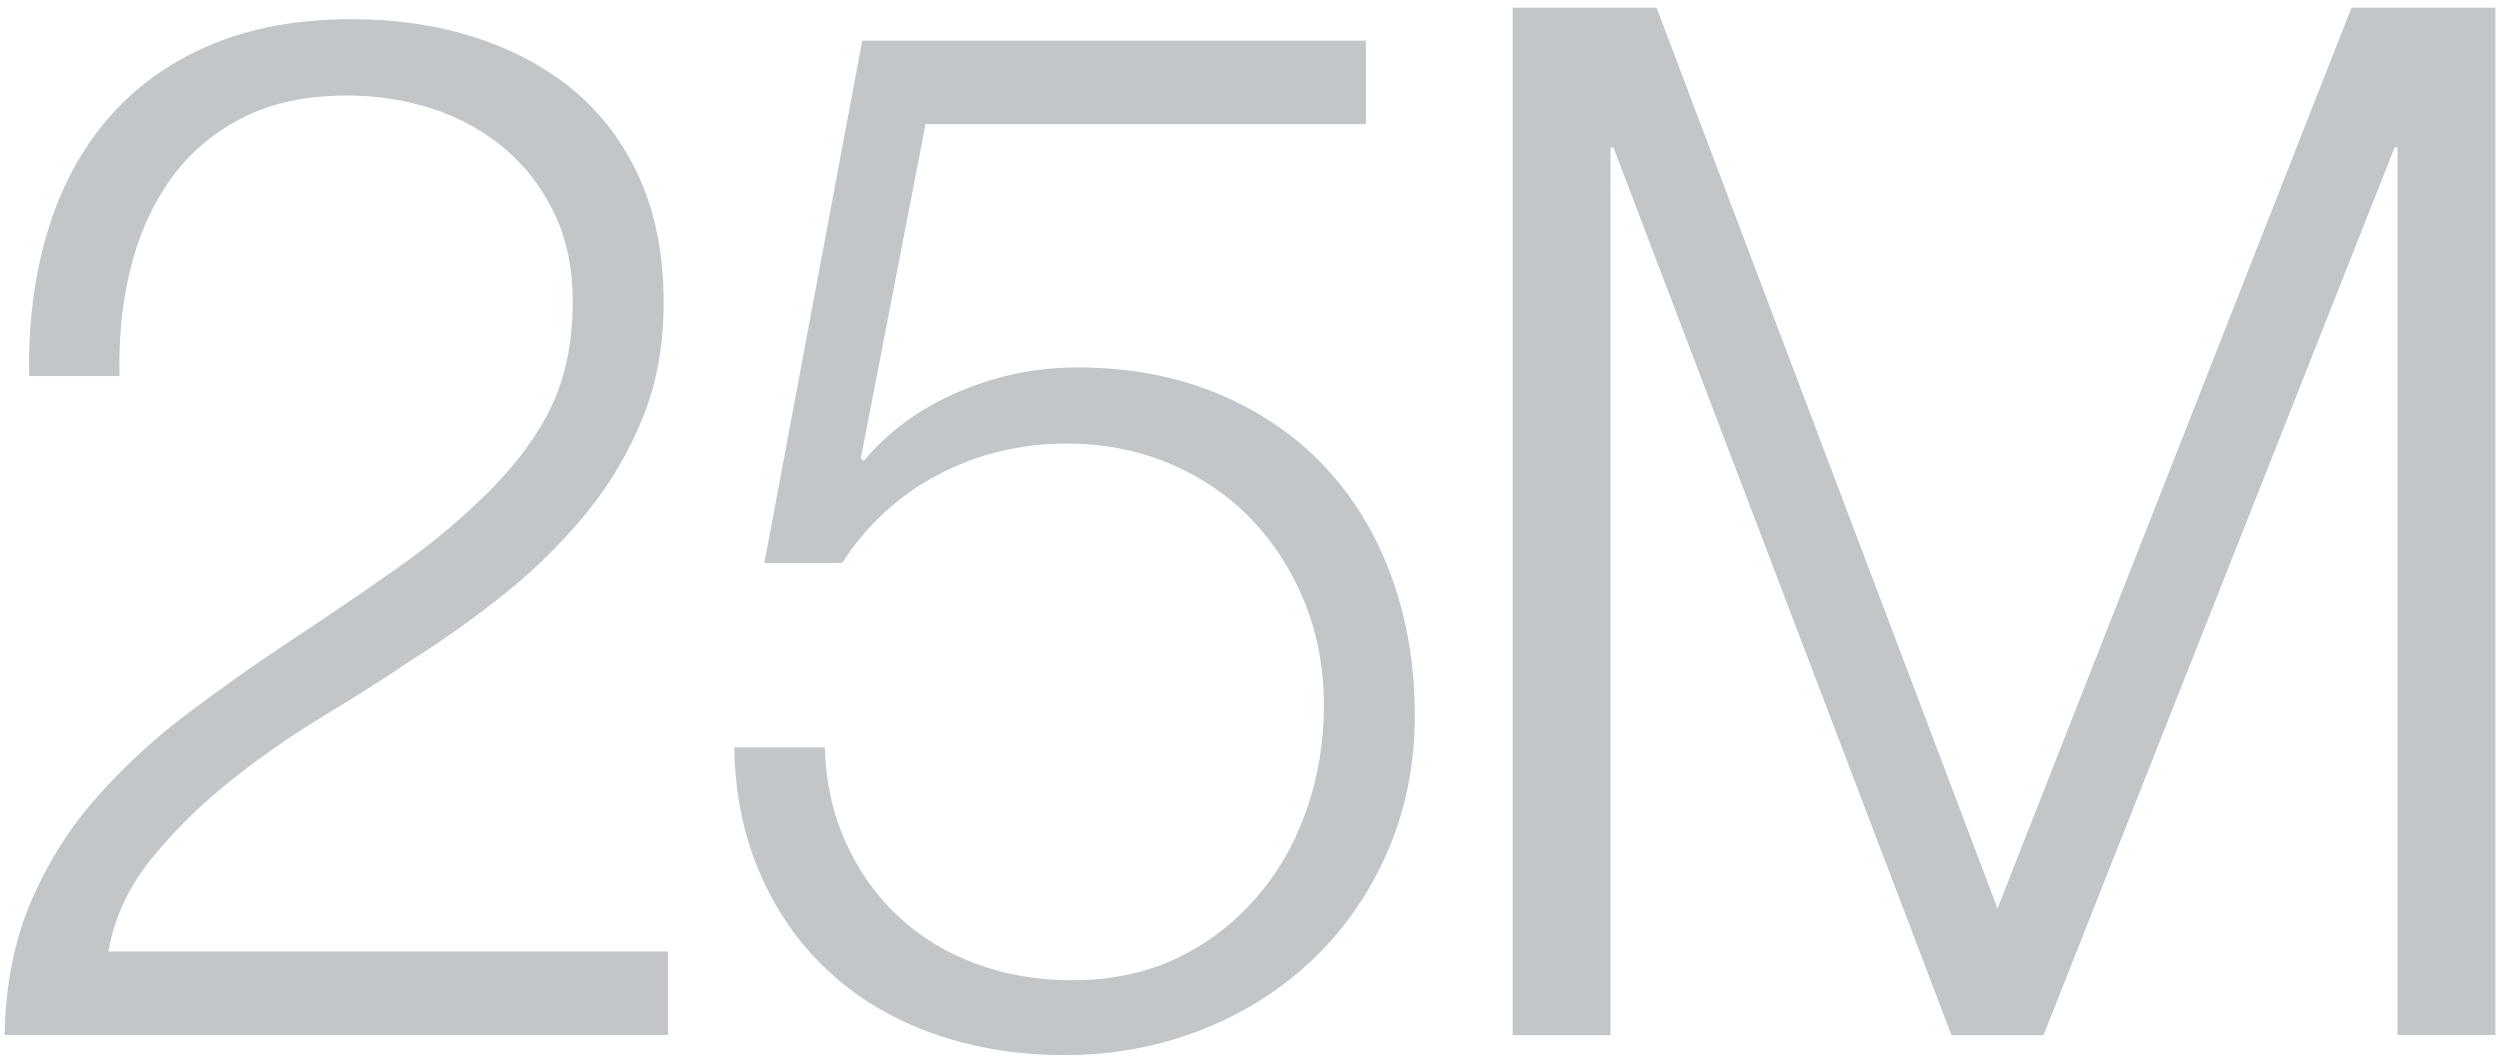
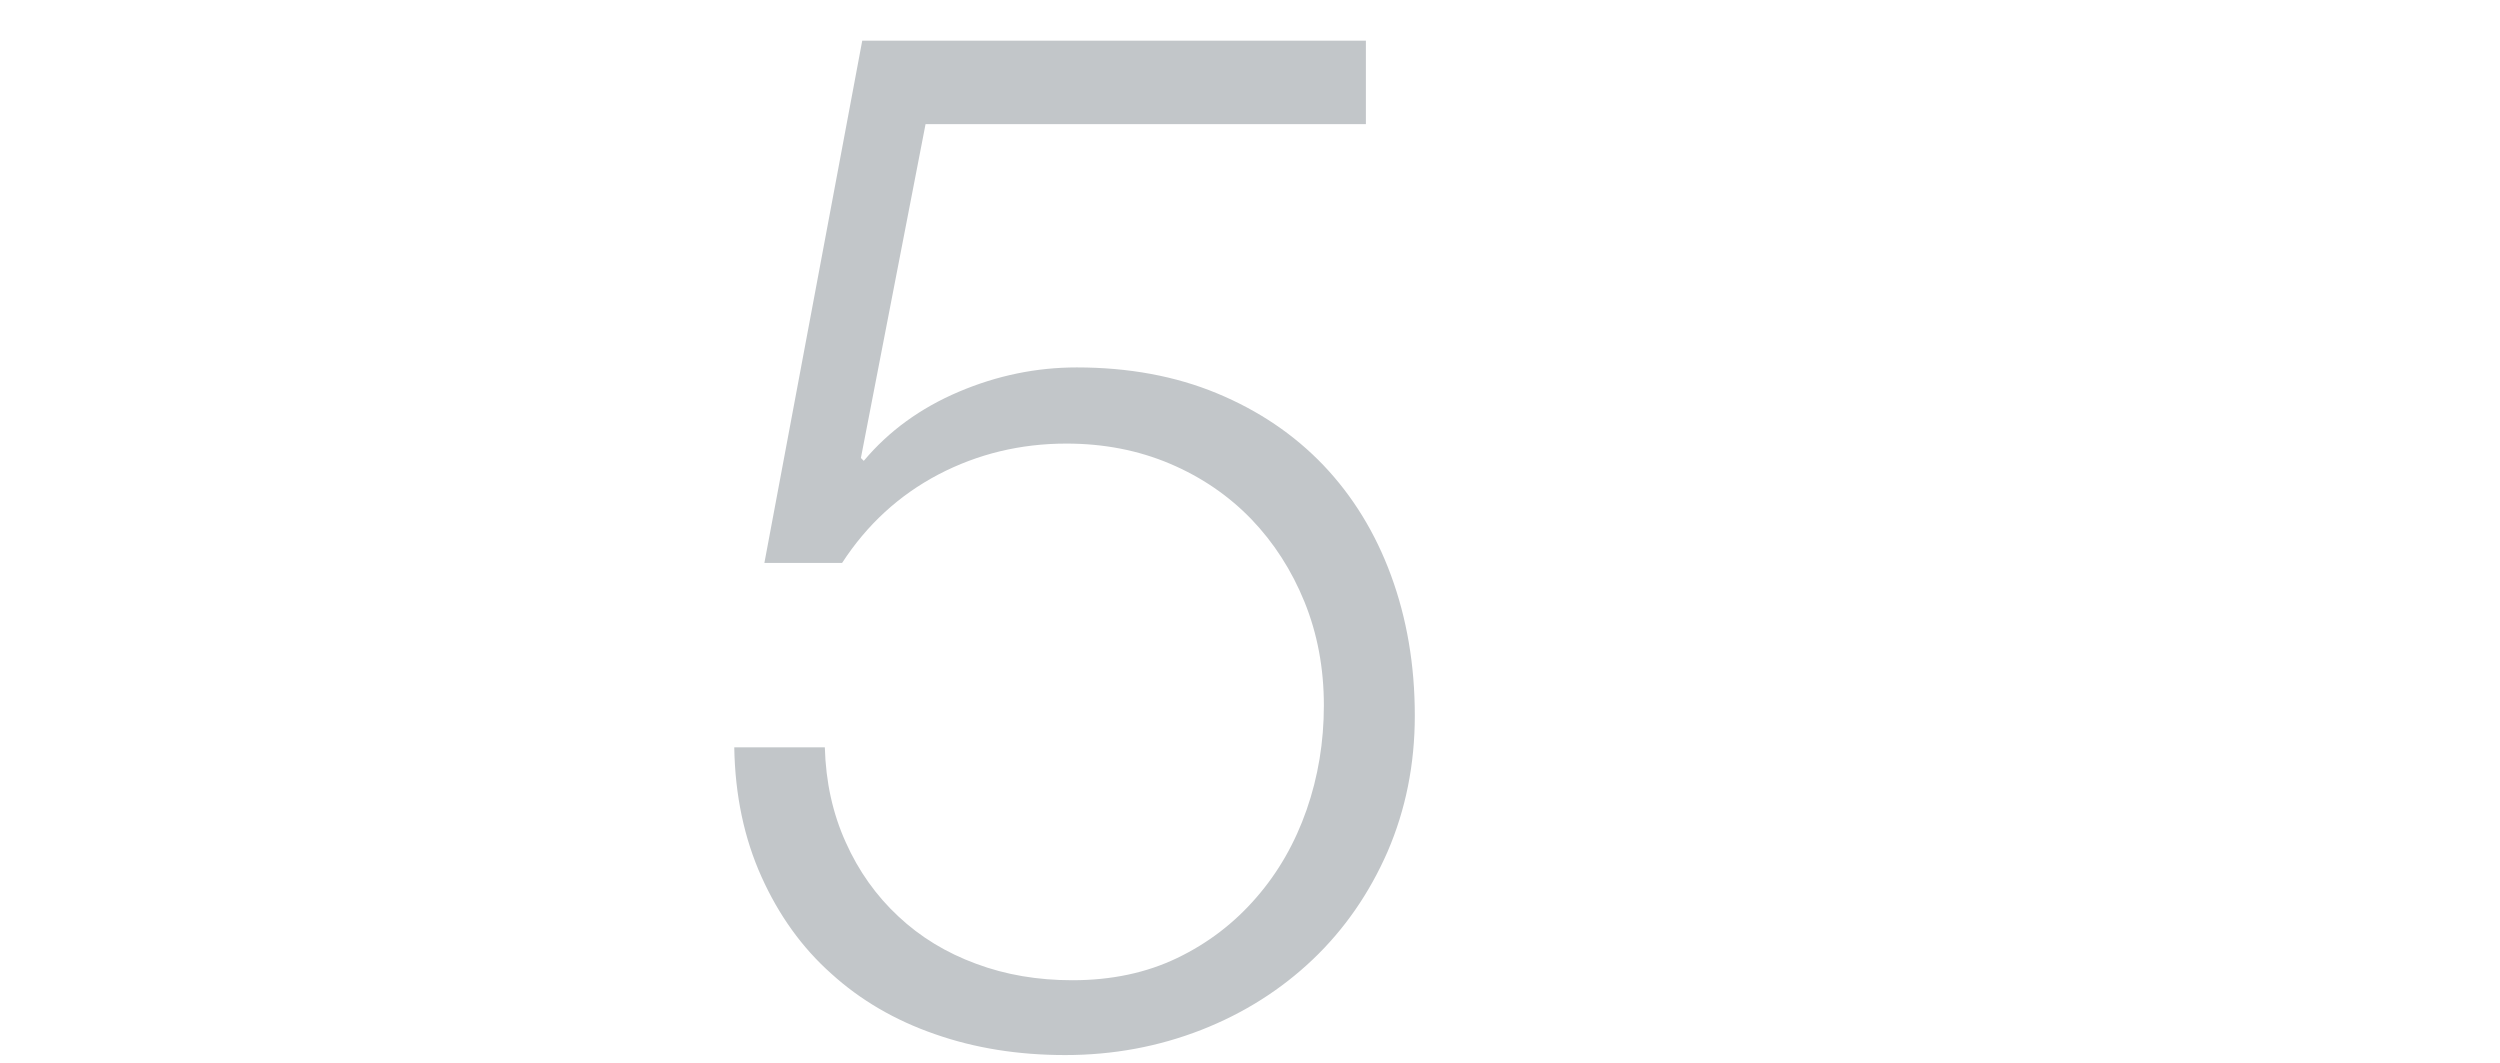
<svg xmlns="http://www.w3.org/2000/svg" version="1.1" id="Camada_1" x="0px" y="0px" viewBox="0 0 1303 554" style="enable-background:new 0 0 1303 554;" xml:space="preserve">
  <style type="text/css">
	.st0{fill:#C2C6C9;}
</style>
  <g>
-     <path class="st0" d="M2.4,539.5c0.5-26,5-49,13.5-69c8.5-20,19.7-38,33.7-54c14-16,29.7-30.6,47.2-43.9c17.5-13.2,35.5-26,54-38.2   c18.5-12.2,36.9-24.7,55.1-37.5c18.2-12.7,34.6-26.4,49.1-40.9c14.5-14.5,25.4-29.4,32.6-44.6c7.2-15.2,10.9-33.4,10.9-54.4   c0-17-3.1-32.1-9.4-45.4c-6.3-13.2-14.8-24.5-25.5-33.7c-10.8-9.2-23.2-16.2-37.5-21c-14.2-4.7-29.4-7.1-45.4-7.1   c-21.5,0-39.9,4-55.1,12c-15.3,8-27.6,18.7-37.1,32.2c-9.5,13.5-16.4,29-20.6,46.5c-4.3,17.5-6.1,36-5.6,55.5H15.2   c-0.5-27,2.6-51.9,9.4-74.6C31.3,98.6,41.7,79,55.7,62.5c14-16.5,31.6-29.4,52.9-38.6c21.2-9.2,46.1-13.9,74.6-13.9   c23,0,44.4,3.1,64.1,9.4c19.7,6.3,37,15.5,51.7,27.7c14.7,12.3,26.2,27.6,34.5,46.1c8.2,18.5,12.4,40,12.4,64.5   c0,22-3.6,42-10.9,60c-7.3,18-17,34.5-29.2,49.5c-12.3,15-26.2,28.9-42,41.6c-15.7,12.7-32.4,24.6-49.9,35.6   c-12.5,8.5-27.3,17.9-44.2,28.1c-17,10.3-33.4,21.6-49.1,34.1c-15.7,12.5-29.6,26.1-41.6,40.9c-12,14.8-19.5,30.9-22.5,48.4h291.7   v43.5H2.4z" />
    <path class="st0" d="M440.8,439c6.7,15,15.9,27.9,27.4,38.6c11.5,10.8,25,19,40.5,24.7c15.5,5.8,32.2,8.6,50.2,8.6   c20.5,0,38.7-3.9,54.7-11.6c16-7.7,29.7-18.2,41.2-31.5c11.5-13.2,20.2-28.5,26.2-45.7c6-17.2,9-35.4,9-54.4   c0-19.5-3.4-37.5-10.1-54c-6.7-16.5-16-30.9-27.7-43.1c-11.8-12.2-25.9-21.9-42.4-28.9c-16.5-7-34.5-10.5-54-10.5   c-24,0-46.2,5.4-66.7,16.1c-20.5,10.8-37.2,26.1-50.2,46.1h-40.5l51-272.2h262.5v43.5H482.4l-33.7,174l1.5,1.5   c13-15.5,29.5-27.5,49.5-36c20-8.5,40.5-12.7,61.5-12.7c27,0,51.4,4.5,73.1,13.5s40.2,21.5,55.5,37.5c15.2,16,27,35.1,35.2,57.4   c8.2,22.3,12.4,46.6,12.4,73.1c0,25.5-4.8,49.1-14.2,70.9c-9.5,21.7-22.5,40.5-39,56.2c-16.5,15.7-35.9,28-58.1,36.7   c-22.3,8.7-45.9,13.1-70.9,13.1c-24.5,0-47.1-3.6-67.9-10.9c-20.8-7.2-38.8-17.7-54-31.5C418,493.9,405.9,477,396.9,457   c-9-20-13.8-42.5-14.2-67.5h47.2C430.4,407.5,434,424,440.8,439z" />
-     <path class="st0" d="M863.4,4l177.7,469.5L1225.6,4h75v535.4h-51V76.8h-1.5l-183,462.7h-48L840.9,76.8h-1.5v462.7h-51V4H863.4z" />
  </g>
</svg>